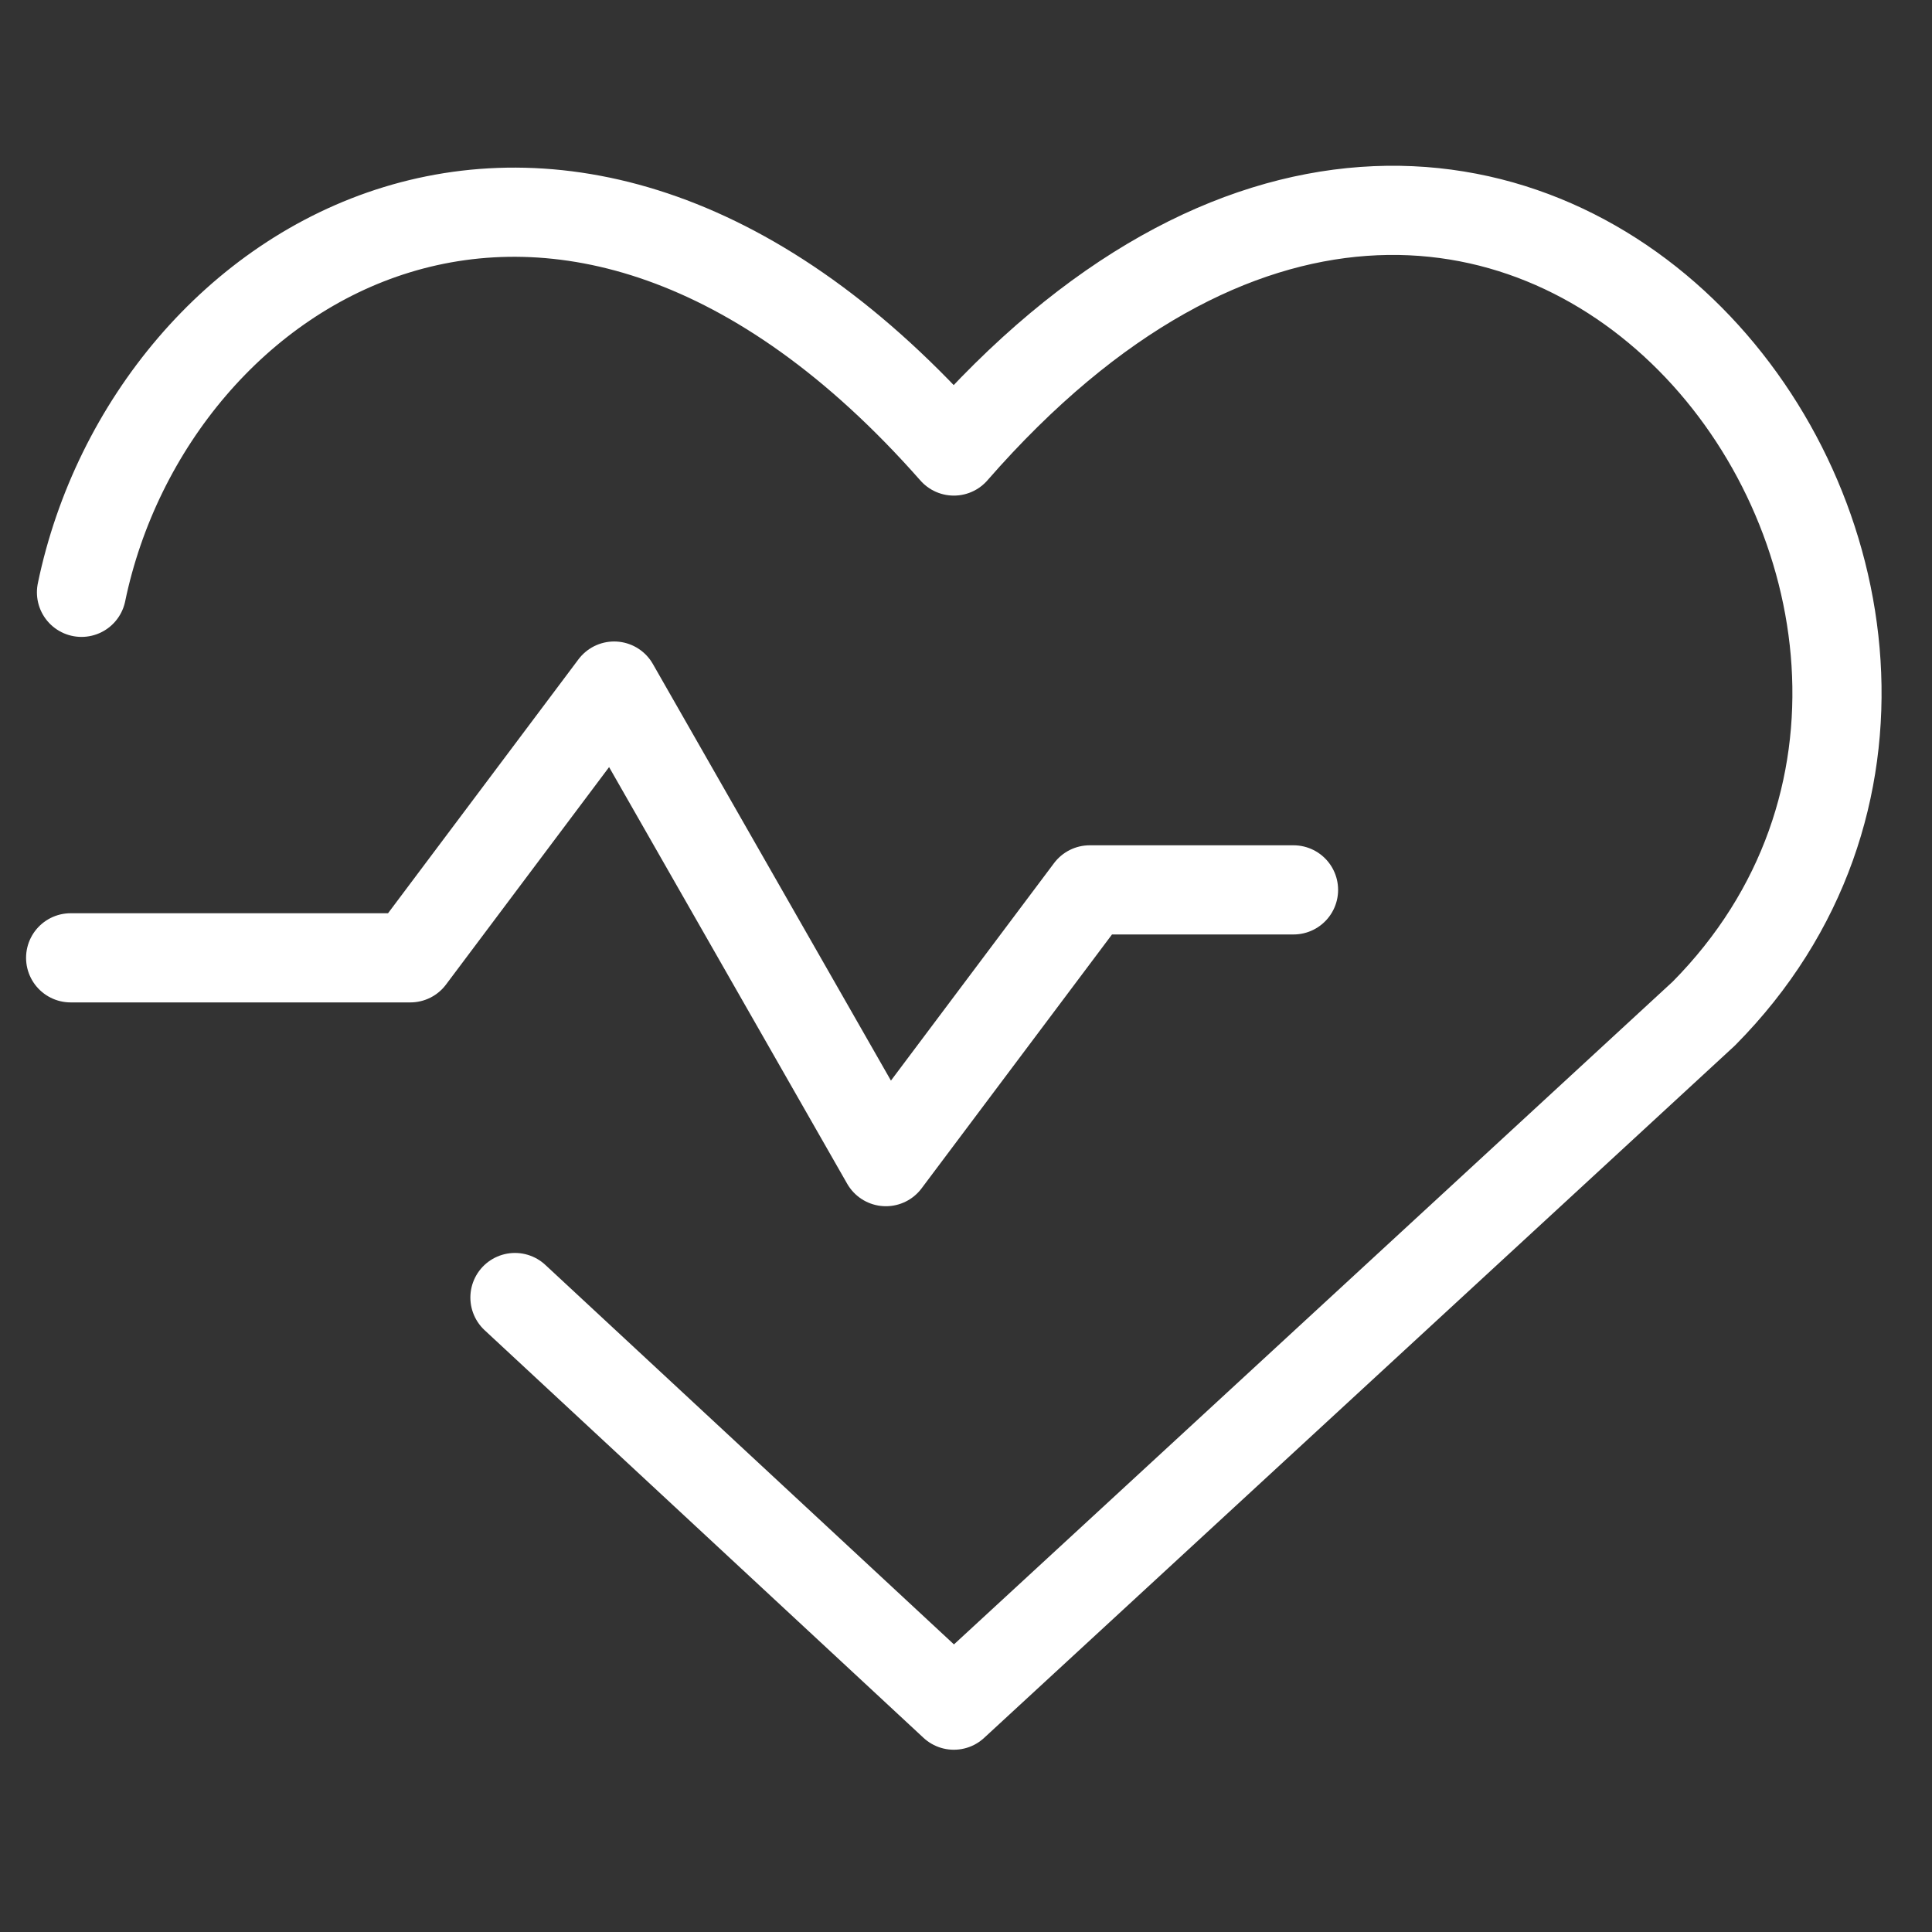
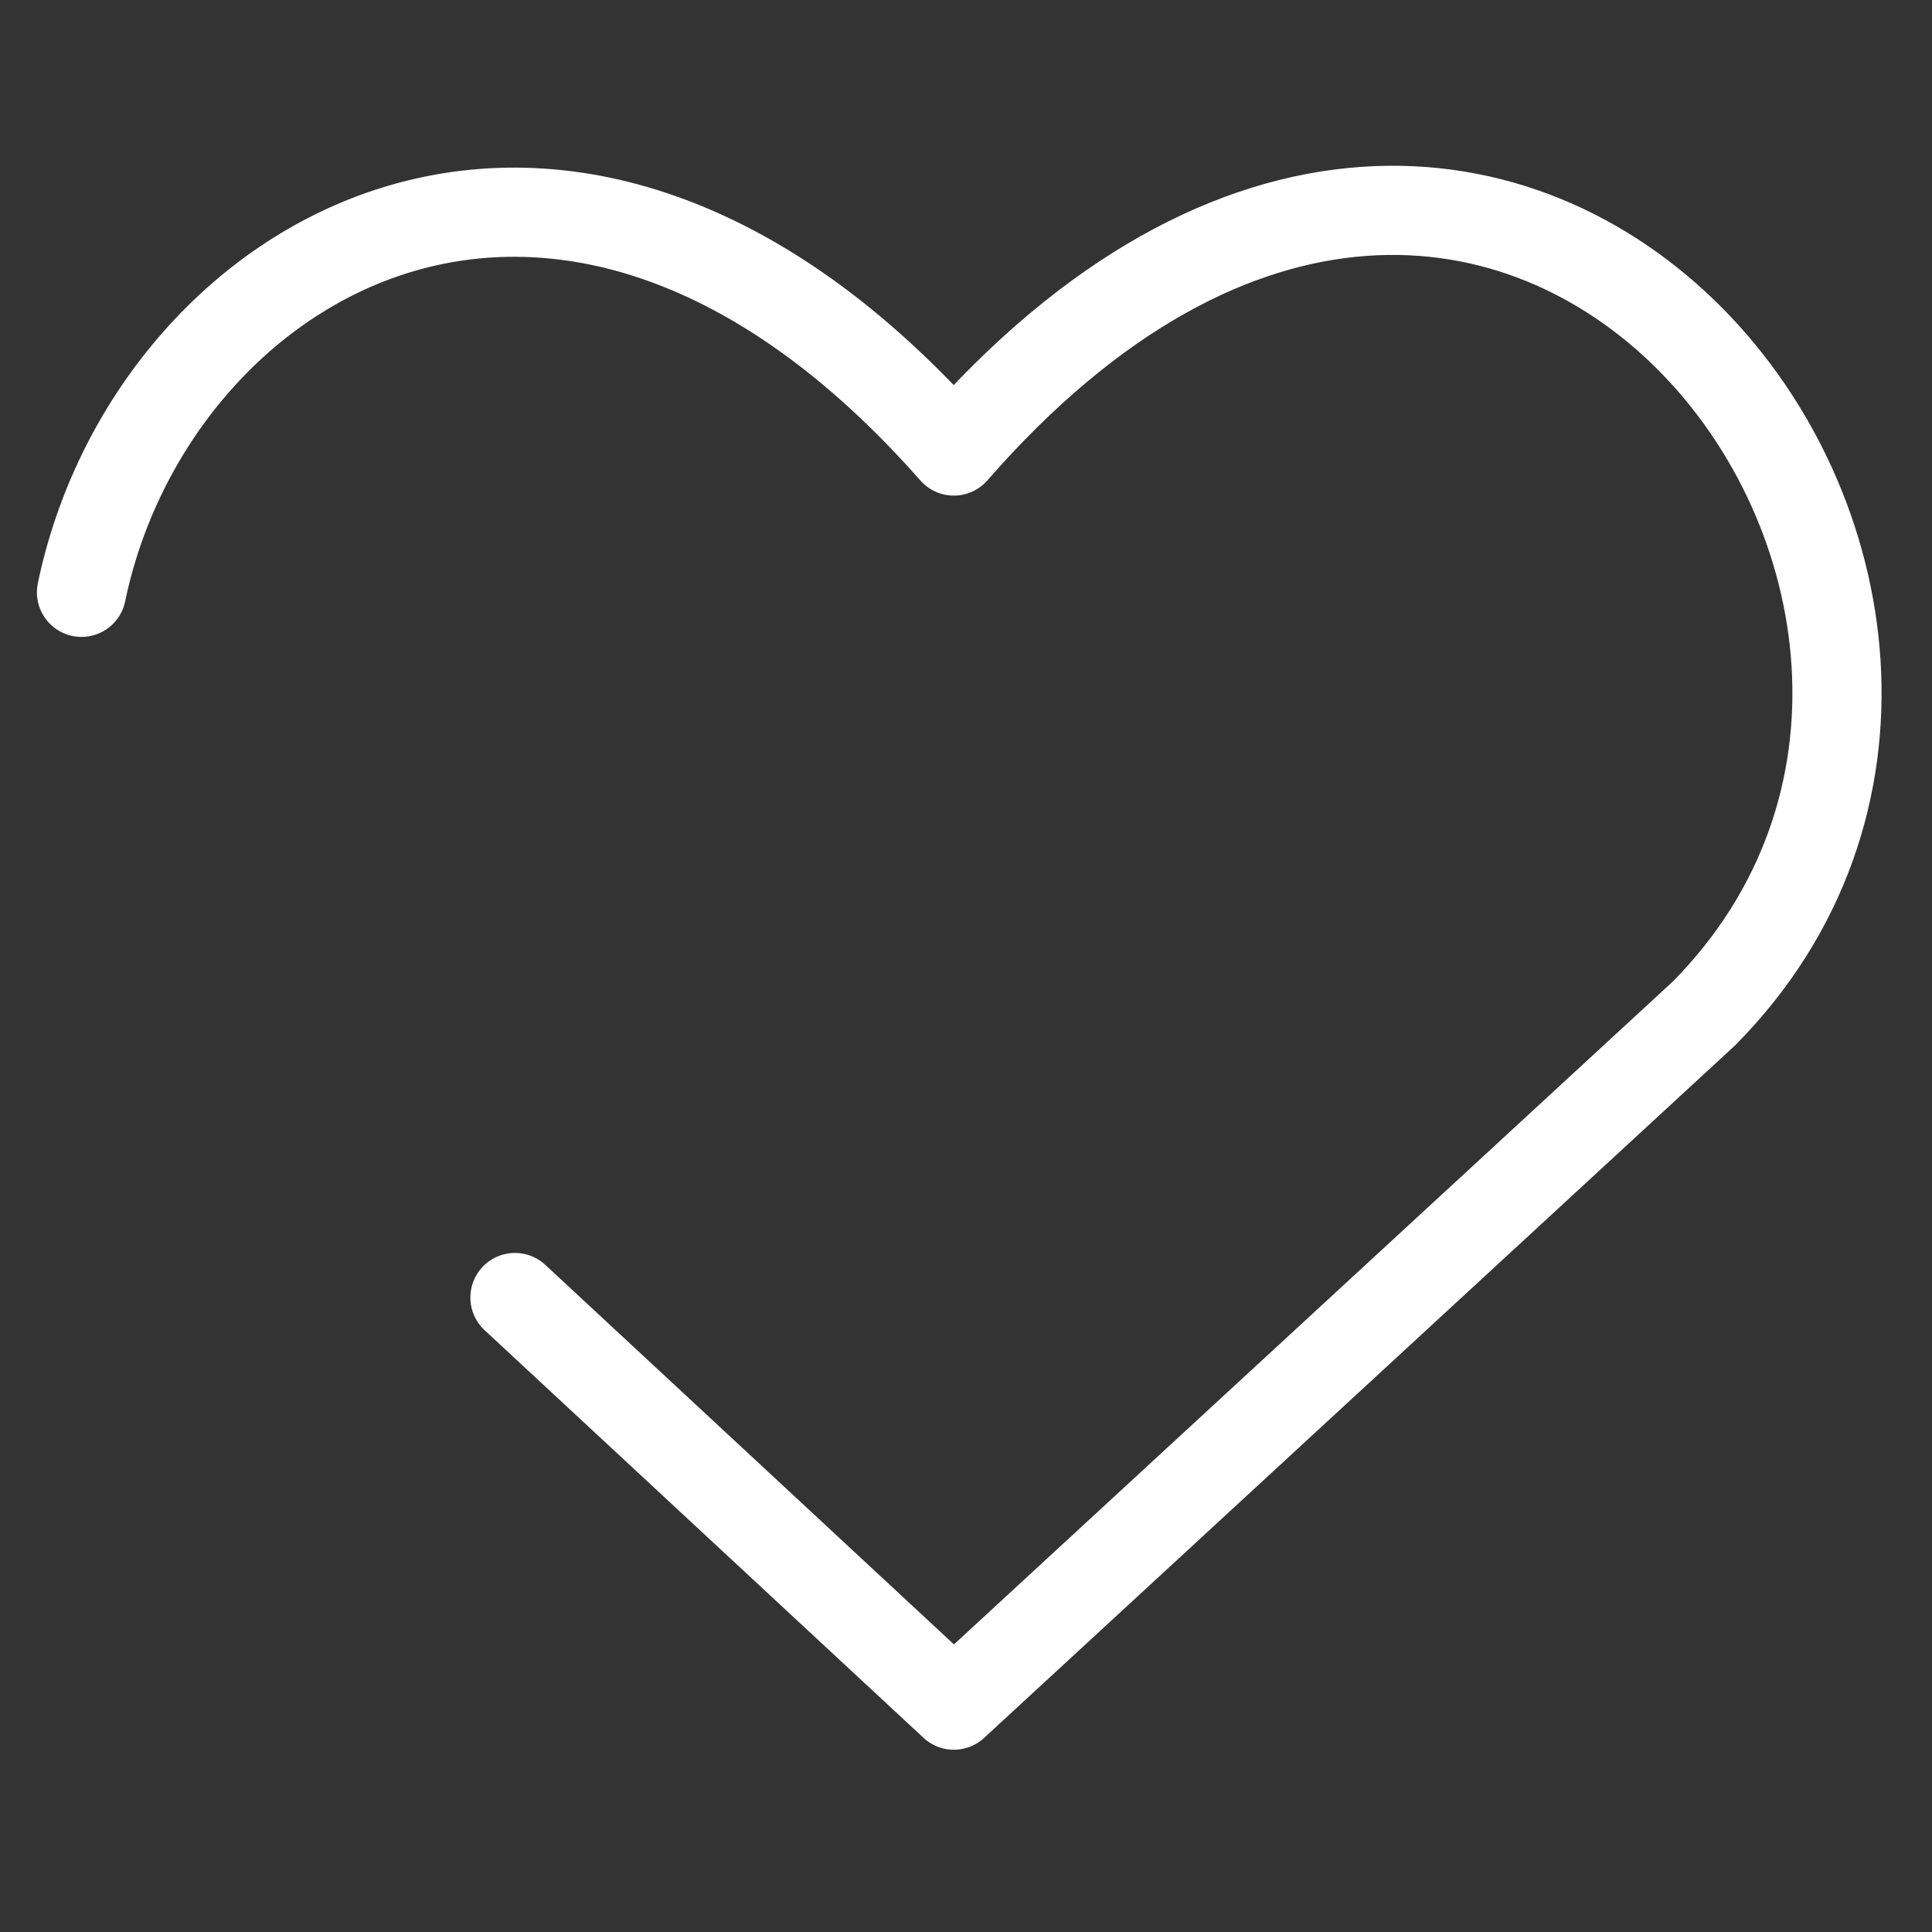
<svg xmlns="http://www.w3.org/2000/svg" width="65" height="65" viewBox="0 0 65 65" fill="none">
  <rect x="0" y="0" width="65" height="65" fill="#333333" stroke="none" />
  <g clip-path="url(#clip0_945_21615)">
    <path d="M2.742 19.928C5.074 8.682 18.925 0.225 32.091 15.174C50.88 -6.358 70.948 20.339 57.325 34.099L32.091 57.368L17.325 43.654" stroke="white" stroke-width="3" stroke-linecap="round" stroke-linejoin="round" />
-     <path d="M2.377 32.225H13.805L20.662 23.082L29.805 39.082L36.662 29.939H43.519" stroke="white" stroke-width="3" stroke-linecap="round" stroke-linejoin="round" />
  </g>
  <defs>
    <clipPath id="clip0_945_21615">
      <rect width="64" height="64" fill="white" transform="translate(0.091 0.225)" />
    </clipPath>
  </defs>
</svg>